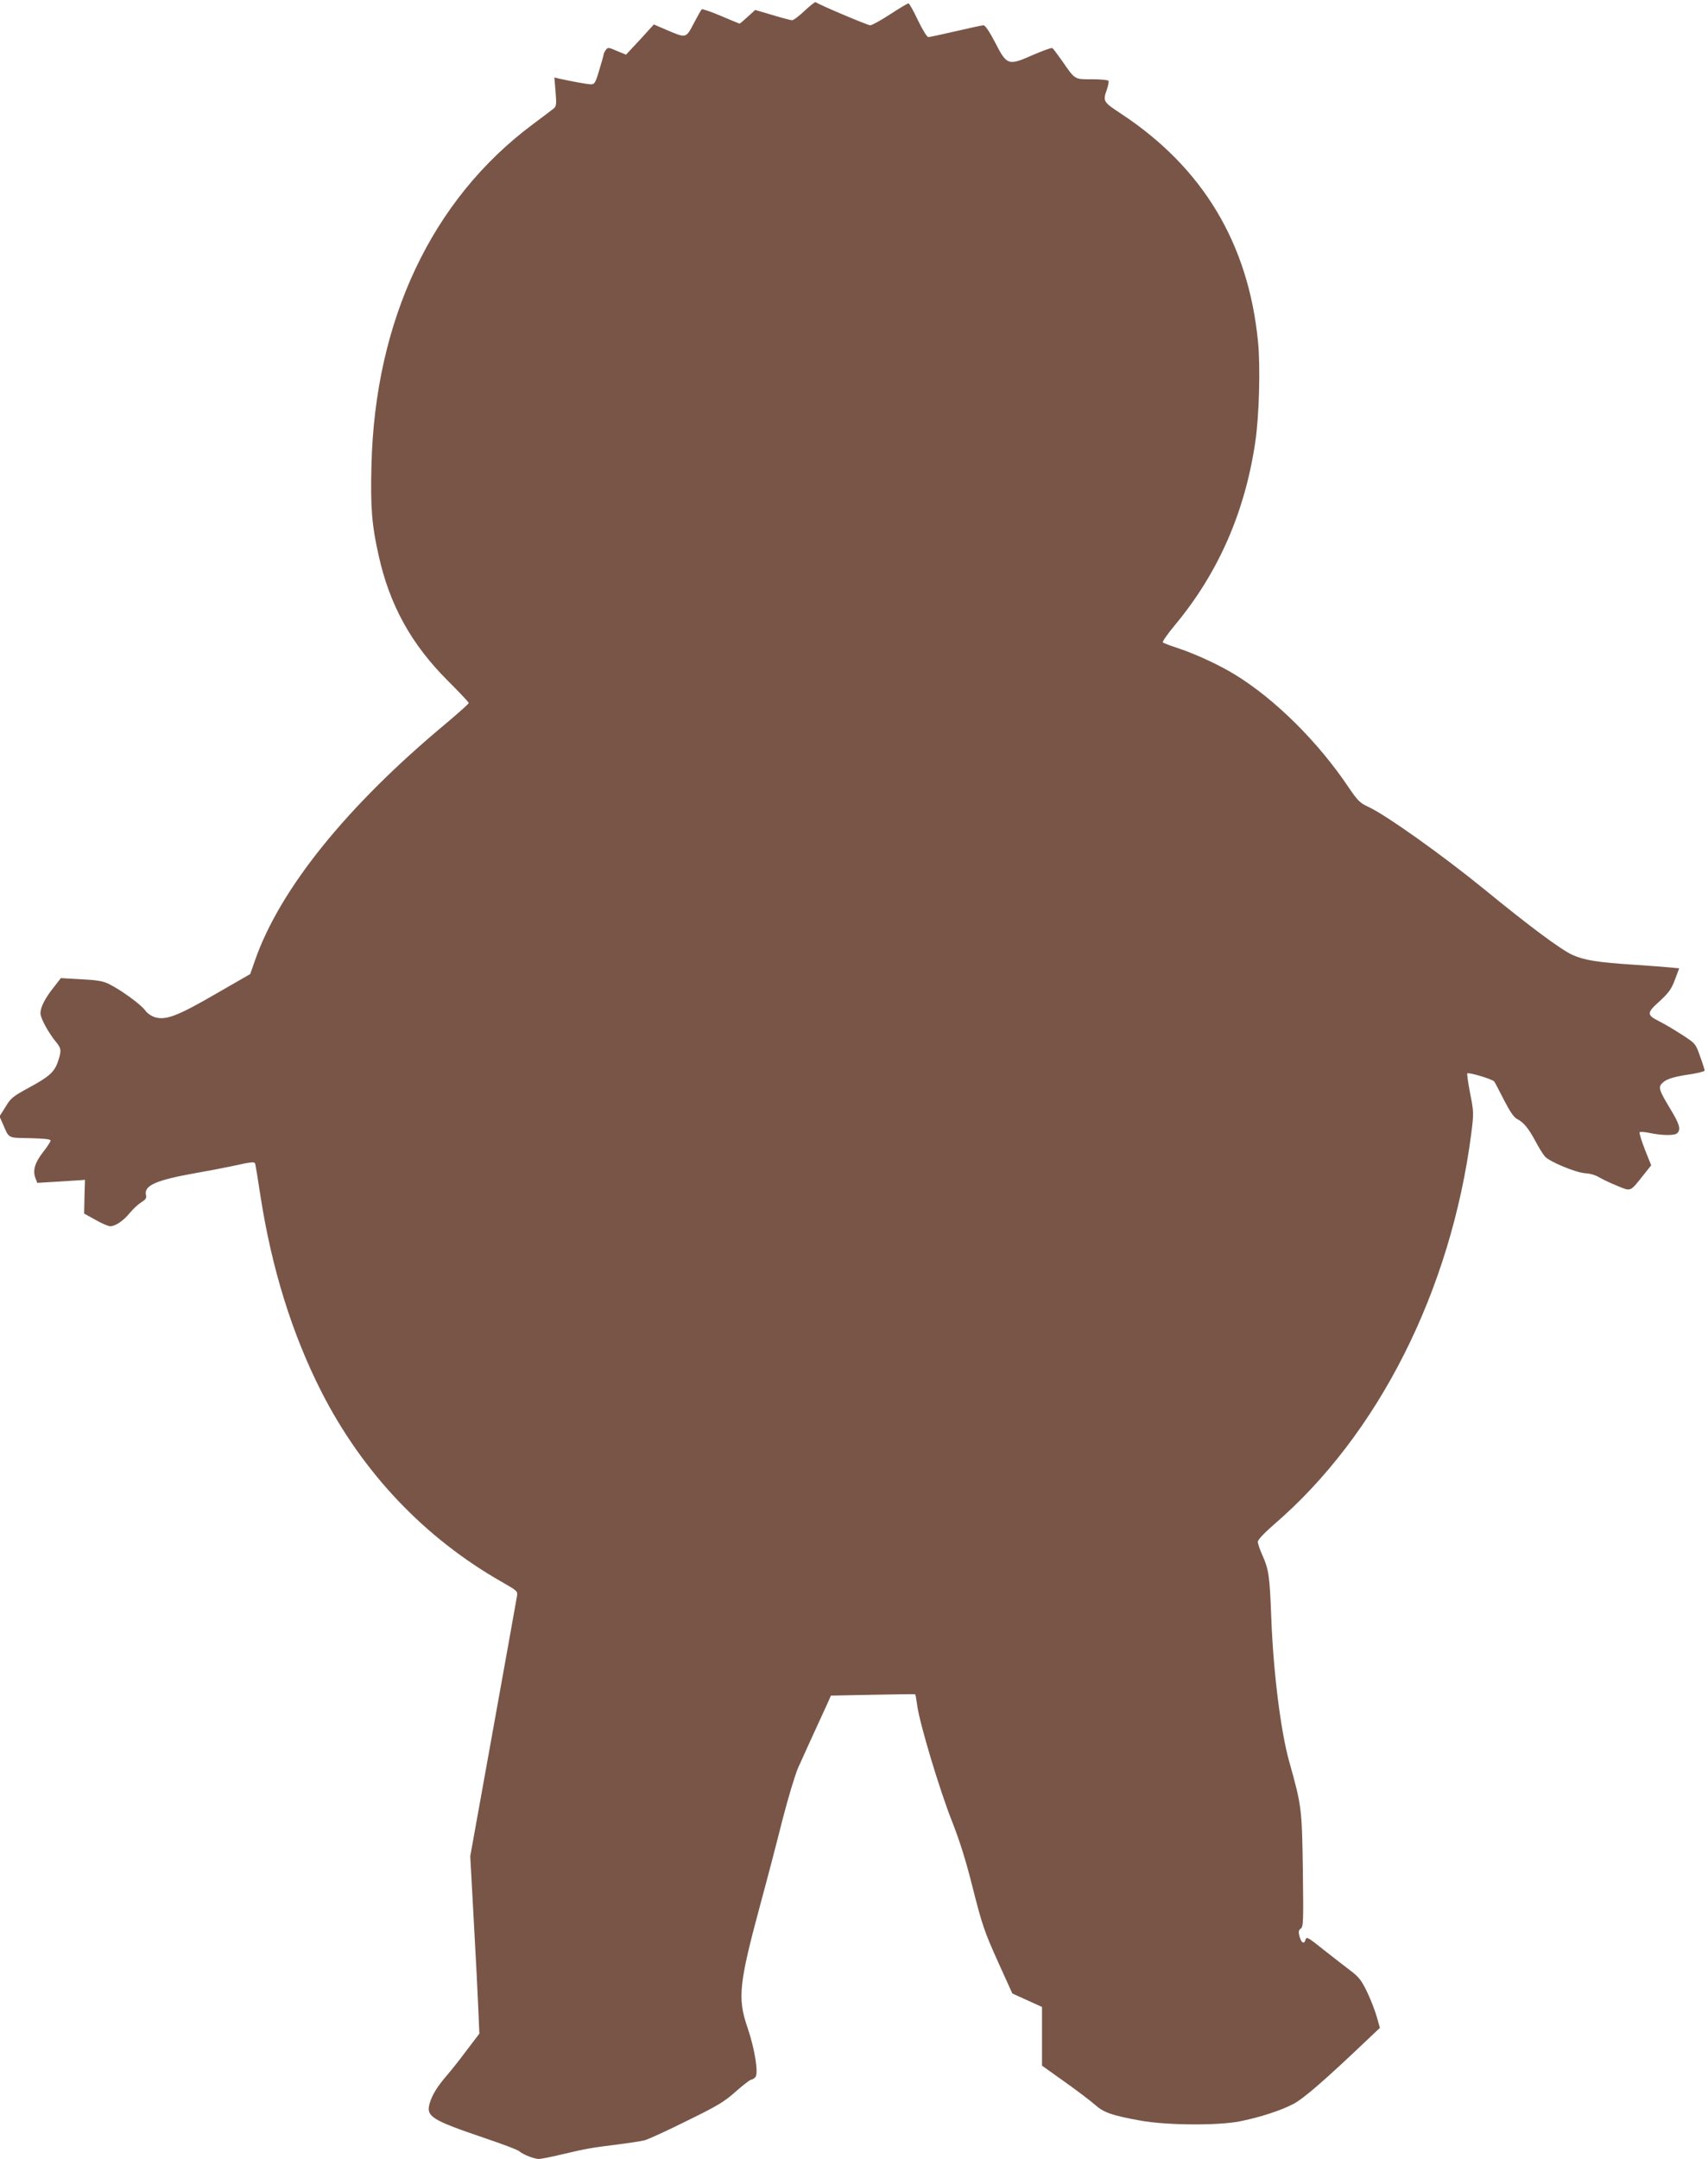
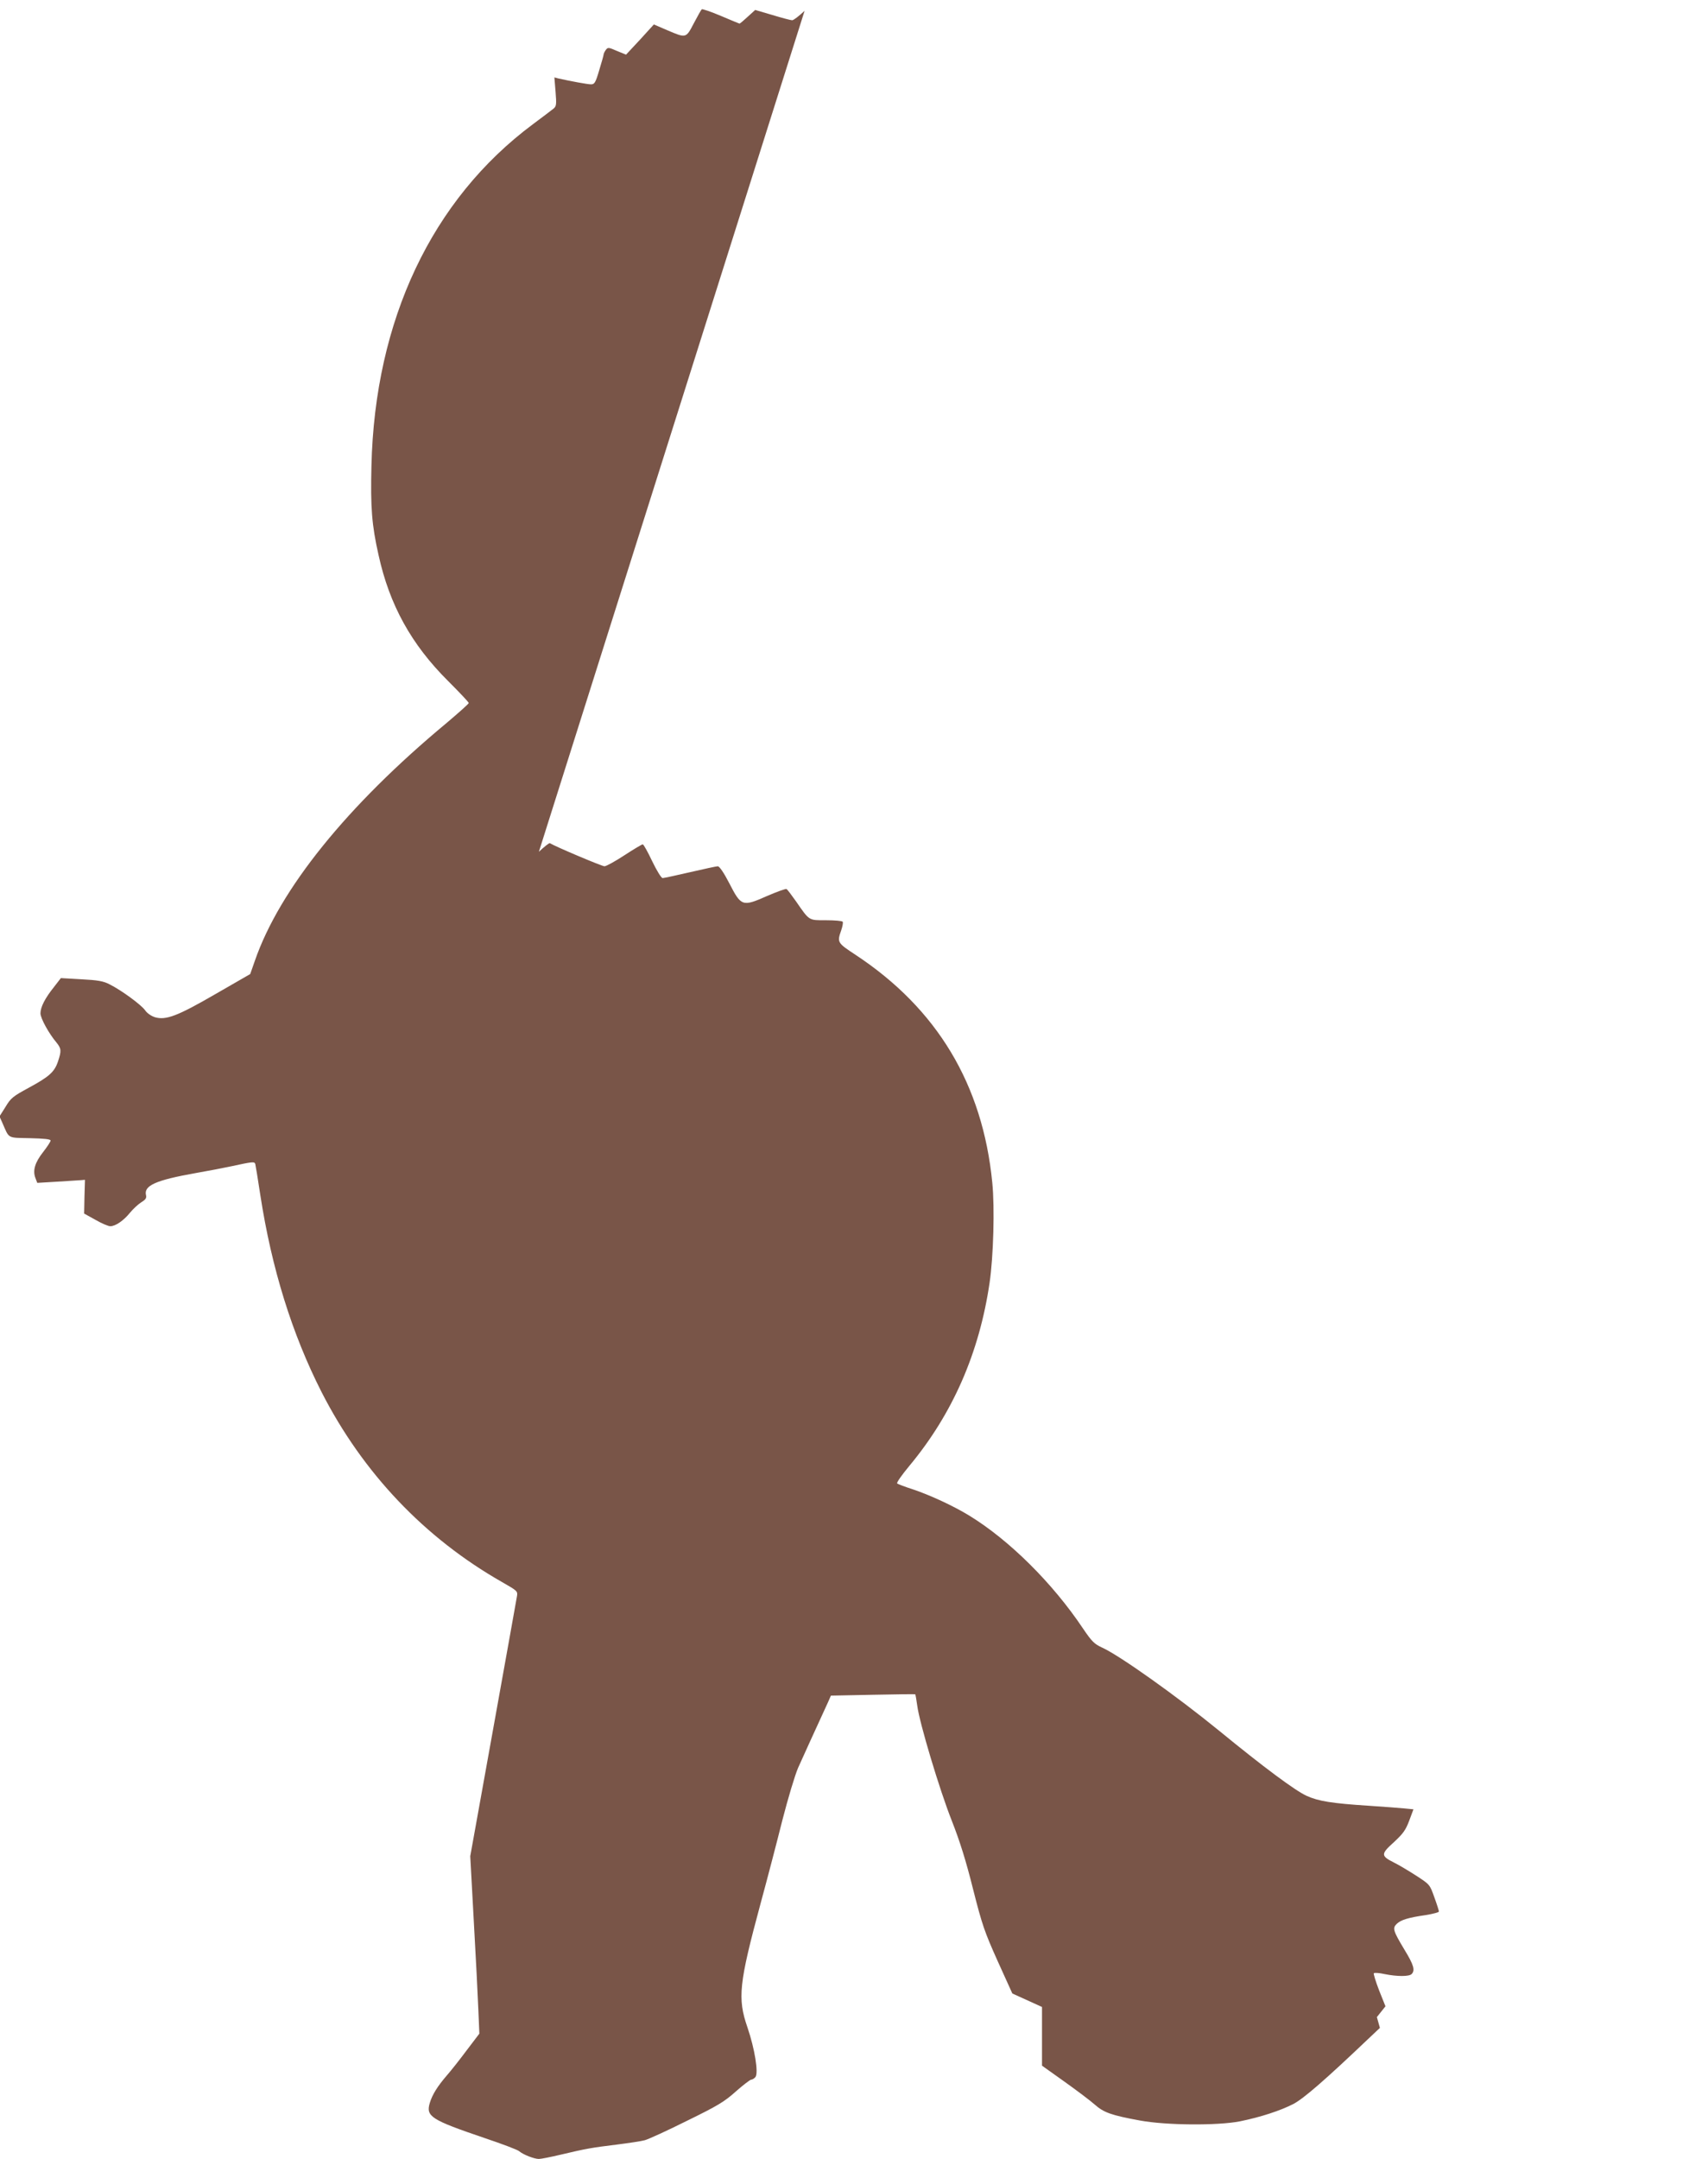
<svg xmlns="http://www.w3.org/2000/svg" version="1.0" width="1013pt" height="1280pt" viewBox="0 0 1013 1280" preserveAspectRatio="xMidYMid meet">
  <g transform="translate(0,1280) scale(0.1,-0.1)" fill="#795548" stroke="none">
-     <path d="M4772 12736 c-33 -31 -65 -56 -74 -56 -8 0 -61 14 -117 31 l-102 30 -44 -40 c-25 -23 -46 -41 -49 -41 -2 0 -52 21 -111 46 -59 25 -110 42 -113 39 -4 -4 -25 -41 -47 -83 -47 -90 -45 -89 -158 -41 l-79 34 -82 -90 -83 -89 -54 22 c-50 22 -54 22 -66 6 -7 -10 -13 -22 -13 -27 0 -5 -12 -47 -26 -93 -22 -75 -28 -84 -49 -84 -20 0 -118 18 -194 35 l-23 6 7 -85 c6 -75 5 -86 -12 -100 -10 -8 -65 -50 -123 -93 -599 -446 -937 -1162 -957 -2025 -6 -246 2 -351 42 -528 65 -297 195 -531 412 -747 68 -68 123 -126 123 -131 0 -5 -60 -58 -132 -119 -590 -490 -989 -985 -1136 -1408 l-28 -80 -205 -118 c-226 -131 -295 -157 -360 -138 -22 7 -47 24 -59 42 -24 33 -140 118 -210 153 -36 19 -69 25 -167 30 l-122 7 -41 -53 c-53 -66 -80 -119 -80 -156 0 -29 50 -120 95 -173 29 -36 30 -49 9 -112 -21 -63 -53 -91 -175 -157 -92 -50 -105 -60 -136 -112 l-36 -57 17 -38 c42 -96 27 -88 164 -91 84 -2 122 -6 122 -14 0 -7 -20 -37 -44 -68 -49 -62 -63 -110 -46 -154 l11 -29 117 7 c64 4 128 8 141 9 l25 2 -3 -100 -2 -100 67 -37 c36 -21 76 -38 88 -38 31 0 79 33 117 80 18 22 48 50 67 62 26 16 32 25 28 42 -14 57 58 89 294 131 74 13 169 31 210 40 129 28 139 29 144 14 2 -8 16 -91 30 -185 67 -434 188 -823 363 -1167 245 -480 612 -866 1071 -1127 91 -52 93 -54 88 -84 -3 -17 -66 -371 -141 -786 l-136 -755 21 -385 c12 -212 24 -448 27 -526 l6 -141 -76 -100 c-41 -55 -94 -122 -117 -148 -55 -64 -86 -113 -101 -163 -24 -80 7 -100 325 -208 104 -35 197 -70 205 -78 23 -20 89 -46 117 -46 13 0 73 12 132 26 147 35 182 41 329 59 70 9 146 20 167 26 22 6 134 57 250 115 182 89 222 113 290 174 43 38 85 70 91 70 7 0 18 7 25 15 20 24 -4 169 -47 295 -60 173 -50 261 78 735 39 143 97 365 129 493 34 132 74 265 93 310 29 65 102 225 177 388 l18 41 249 5 c136 3 250 4 251 3 2 -2 7 -32 12 -67 13 -102 132 -499 205 -683 48 -122 84 -237 126 -405 54 -213 68 -253 146 -427 l87 -192 88 -40 88 -40 0 -174 0 -174 132 -94 c73 -52 154 -113 180 -136 54 -48 99 -64 268 -95 156 -29 462 -31 594 -5 123 25 239 63 317 103 61 32 191 145 443 385 l70 66 -18 64 c-10 35 -35 101 -57 147 -33 69 -49 90 -95 125 -31 23 -103 80 -161 125 -95 76 -105 82 -110 62 -8 -30 -25 -20 -36 20 -7 27 -5 37 8 46 15 11 16 43 12 346 -5 366 -7 381 -82 648 -49 177 -93 525 -105 844 -10 256 -14 288 -55 380 -14 31 -25 65 -25 75 0 12 37 51 93 100 621 533 1052 1388 1173 2321 15 122 15 127 -7 238 -12 62 -19 115 -17 118 9 8 151 -35 160 -48 5 -7 31 -57 58 -110 35 -68 58 -102 77 -112 40 -21 66 -52 109 -131 20 -38 46 -80 57 -92 28 -31 182 -95 239 -99 27 -1 64 -12 82 -24 19 -11 66 -34 106 -50 84 -35 77 -37 152 57 l51 64 -38 95 c-20 52 -34 98 -31 101 4 4 33 2 64 -5 74 -15 145 -15 160 0 22 22 13 54 -42 144 -68 113 -72 128 -47 153 24 24 69 38 174 53 42 7 77 16 77 21 0 5 -12 43 -27 84 -27 76 -27 76 -107 128 -45 29 -105 65 -134 79 -77 39 -77 50 1 120 55 51 70 72 91 128 l25 67 -52 5 c-29 3 -124 10 -212 16 -219 14 -300 27 -370 59 -68 31 -255 170 -520 387 -249 203 -586 443 -691 491 -48 22 -62 36 -115 114 -180 269 -437 524 -674 669 -93 57 -231 121 -335 156 -47 15 -89 31 -93 35 -5 4 28 51 73 105 256 308 414 669 475 1084 23 156 31 446 16 595 -57 581 -327 1031 -811 1350 -108 71 -110 74 -85 145 8 23 12 46 9 51 -3 5 -47 9 -98 9 -105 0 -98 -5 -179 112 -26 37 -51 70 -56 73 -5 3 -57 -16 -115 -41 -147 -65 -154 -62 -224 74 -33 64 -59 102 -69 102 -8 0 -82 -16 -164 -35 -82 -19 -156 -35 -163 -35 -8 0 -35 44 -62 100 -26 55 -51 100 -56 100 -5 0 -54 -29 -109 -65 -55 -36 -108 -65 -118 -65 -15 0 -292 117 -324 137 -4 2 -33 -21 -65 -51z" />
+     <path d="M4772 12736 c-33 -31 -65 -56 -74 -56 -8 0 -61 14 -117 31 l-102 30 -44 -40 c-25 -23 -46 -41 -49 -41 -2 0 -52 21 -111 46 -59 25 -110 42 -113 39 -4 -4 -25 -41 -47 -83 -47 -90 -45 -89 -158 -41 l-79 34 -82 -90 -83 -89 -54 22 c-50 22 -54 22 -66 6 -7 -10 -13 -22 -13 -27 0 -5 -12 -47 -26 -93 -22 -75 -28 -84 -49 -84 -20 0 -118 18 -194 35 l-23 6 7 -85 c6 -75 5 -86 -12 -100 -10 -8 -65 -50 -123 -93 -599 -446 -937 -1162 -957 -2025 -6 -246 2 -351 42 -528 65 -297 195 -531 412 -747 68 -68 123 -126 123 -131 0 -5 -60 -58 -132 -119 -590 -490 -989 -985 -1136 -1408 l-28 -80 -205 -118 c-226 -131 -295 -157 -360 -138 -22 7 -47 24 -59 42 -24 33 -140 118 -210 153 -36 19 -69 25 -167 30 l-122 7 -41 -53 c-53 -66 -80 -119 -80 -156 0 -29 50 -120 95 -173 29 -36 30 -49 9 -112 -21 -63 -53 -91 -175 -157 -92 -50 -105 -60 -136 -112 l-36 -57 17 -38 c42 -96 27 -88 164 -91 84 -2 122 -6 122 -14 0 -7 -20 -37 -44 -68 -49 -62 -63 -110 -46 -154 l11 -29 117 7 c64 4 128 8 141 9 l25 2 -3 -100 -2 -100 67 -37 c36 -21 76 -38 88 -38 31 0 79 33 117 80 18 22 48 50 67 62 26 16 32 25 28 42 -14 57 58 89 294 131 74 13 169 31 210 40 129 28 139 29 144 14 2 -8 16 -91 30 -185 67 -434 188 -823 363 -1167 245 -480 612 -866 1071 -1127 91 -52 93 -54 88 -84 -3 -17 -66 -371 -141 -786 l-136 -755 21 -385 c12 -212 24 -448 27 -526 l6 -141 -76 -100 c-41 -55 -94 -122 -117 -148 -55 -64 -86 -113 -101 -163 -24 -80 7 -100 325 -208 104 -35 197 -70 205 -78 23 -20 89 -46 117 -46 13 0 73 12 132 26 147 35 182 41 329 59 70 9 146 20 167 26 22 6 134 57 250 115 182 89 222 113 290 174 43 38 85 70 91 70 7 0 18 7 25 15 20 24 -4 169 -47 295 -60 173 -50 261 78 735 39 143 97 365 129 493 34 132 74 265 93 310 29 65 102 225 177 388 l18 41 249 5 c136 3 250 4 251 3 2 -2 7 -32 12 -67 13 -102 132 -499 205 -683 48 -122 84 -237 126 -405 54 -213 68 -253 146 -427 l87 -192 88 -40 88 -40 0 -174 0 -174 132 -94 c73 -52 154 -113 180 -136 54 -48 99 -64 268 -95 156 -29 462 -31 594 -5 123 25 239 63 317 103 61 32 191 145 443 385 l70 66 -18 64 l51 64 -38 95 c-20 52 -34 98 -31 101 4 4 33 2 64 -5 74 -15 145 -15 160 0 22 22 13 54 -42 144 -68 113 -72 128 -47 153 24 24 69 38 174 53 42 7 77 16 77 21 0 5 -12 43 -27 84 -27 76 -27 76 -107 128 -45 29 -105 65 -134 79 -77 39 -77 50 1 120 55 51 70 72 91 128 l25 67 -52 5 c-29 3 -124 10 -212 16 -219 14 -300 27 -370 59 -68 31 -255 170 -520 387 -249 203 -586 443 -691 491 -48 22 -62 36 -115 114 -180 269 -437 524 -674 669 -93 57 -231 121 -335 156 -47 15 -89 31 -93 35 -5 4 28 51 73 105 256 308 414 669 475 1084 23 156 31 446 16 595 -57 581 -327 1031 -811 1350 -108 71 -110 74 -85 145 8 23 12 46 9 51 -3 5 -47 9 -98 9 -105 0 -98 -5 -179 112 -26 37 -51 70 -56 73 -5 3 -57 -16 -115 -41 -147 -65 -154 -62 -224 74 -33 64 -59 102 -69 102 -8 0 -82 -16 -164 -35 -82 -19 -156 -35 -163 -35 -8 0 -35 44 -62 100 -26 55 -51 100 -56 100 -5 0 -54 -29 -109 -65 -55 -36 -108 -65 -118 -65 -15 0 -292 117 -324 137 -4 2 -33 -21 -65 -51z" />
  </g>
</svg>